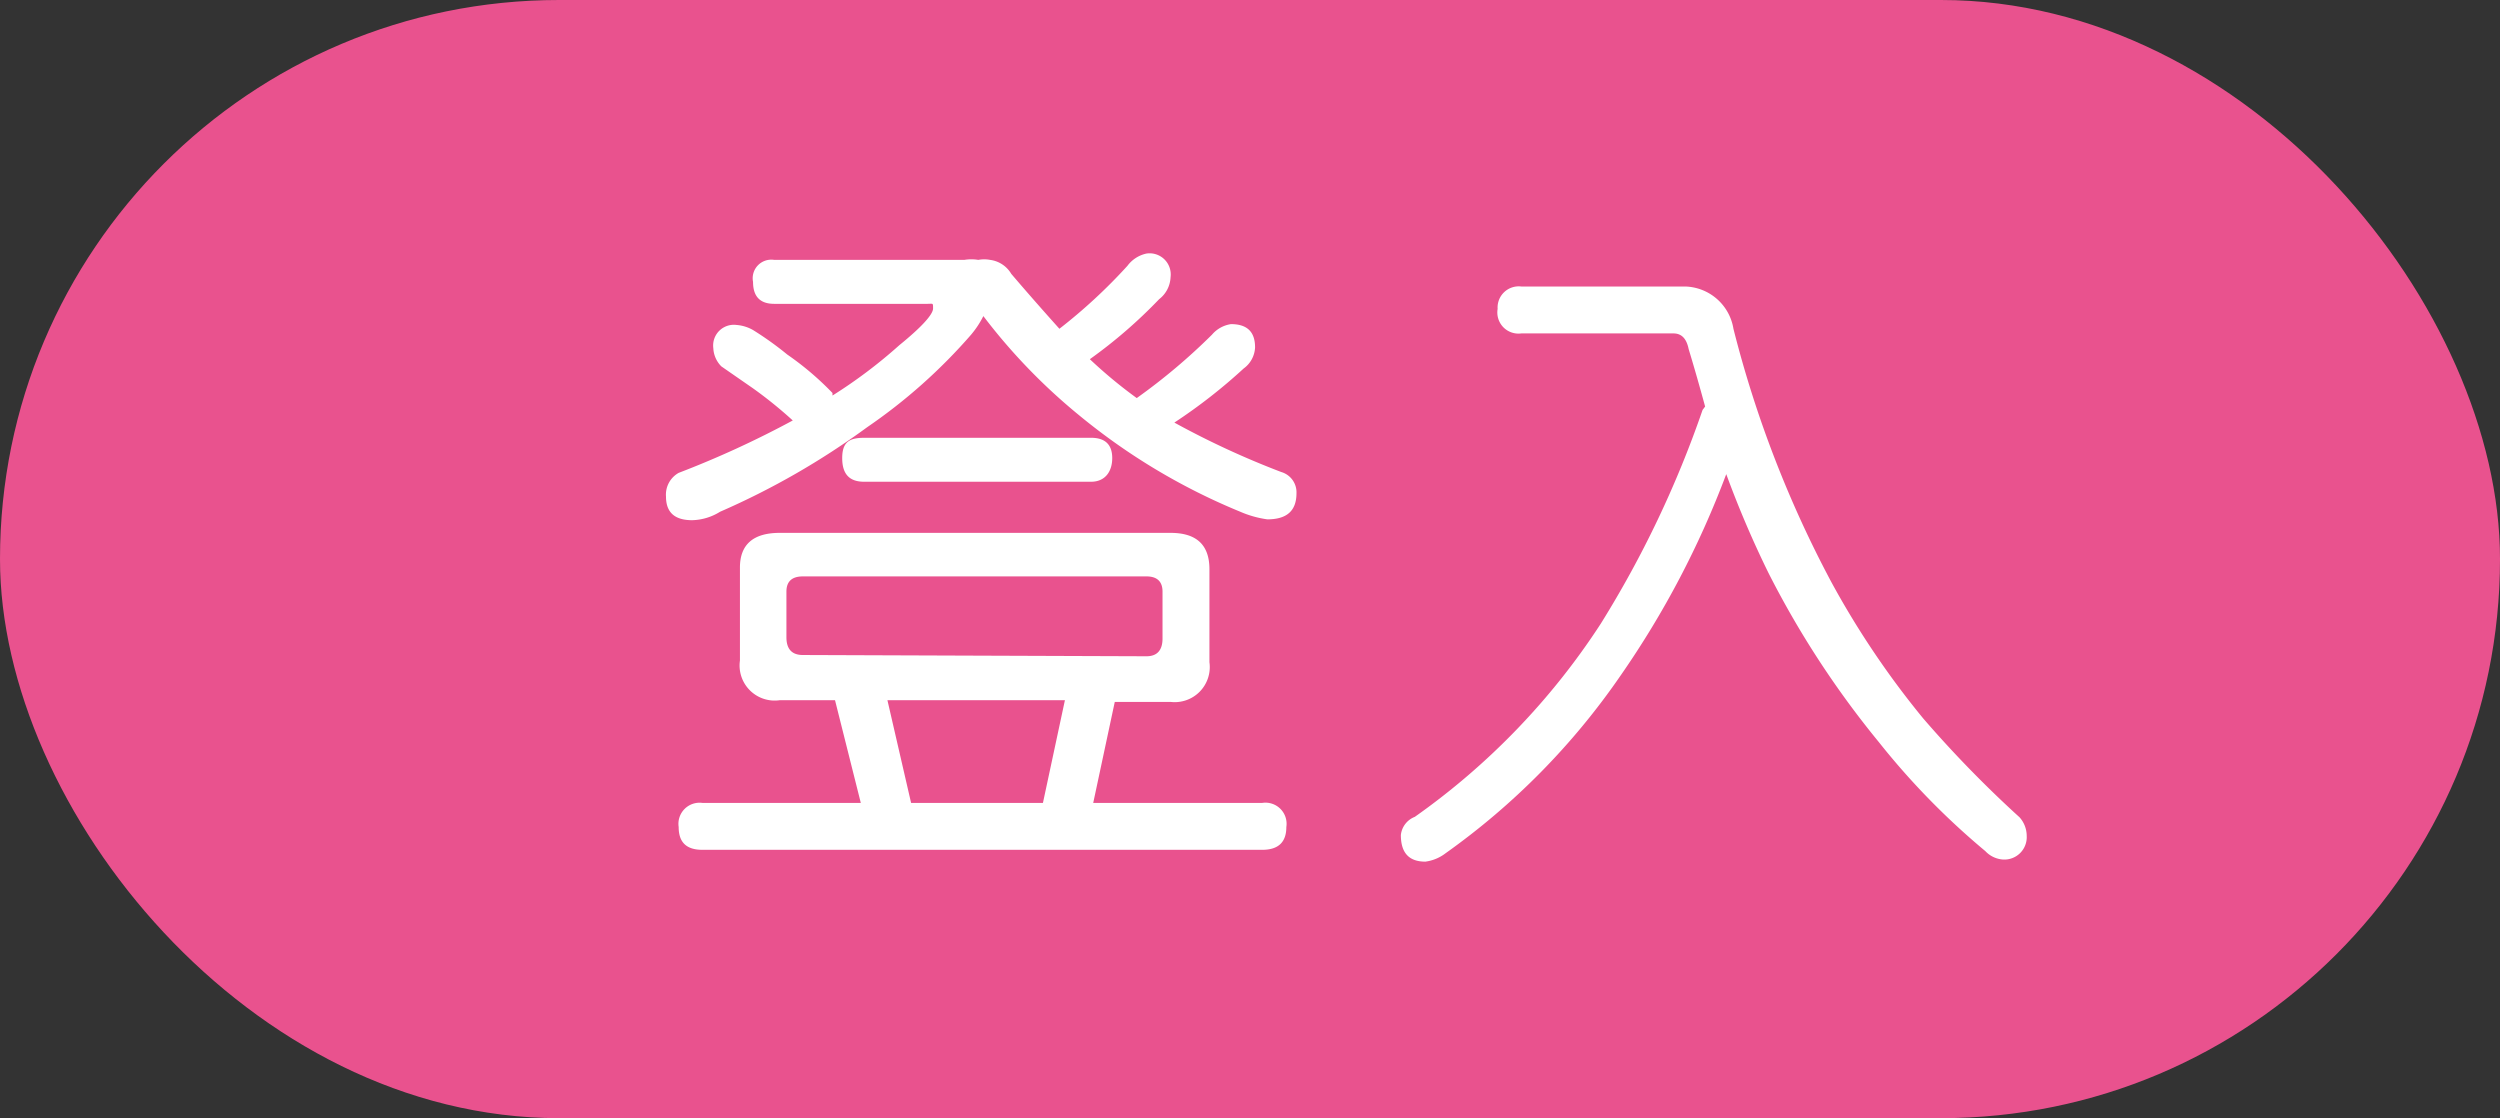
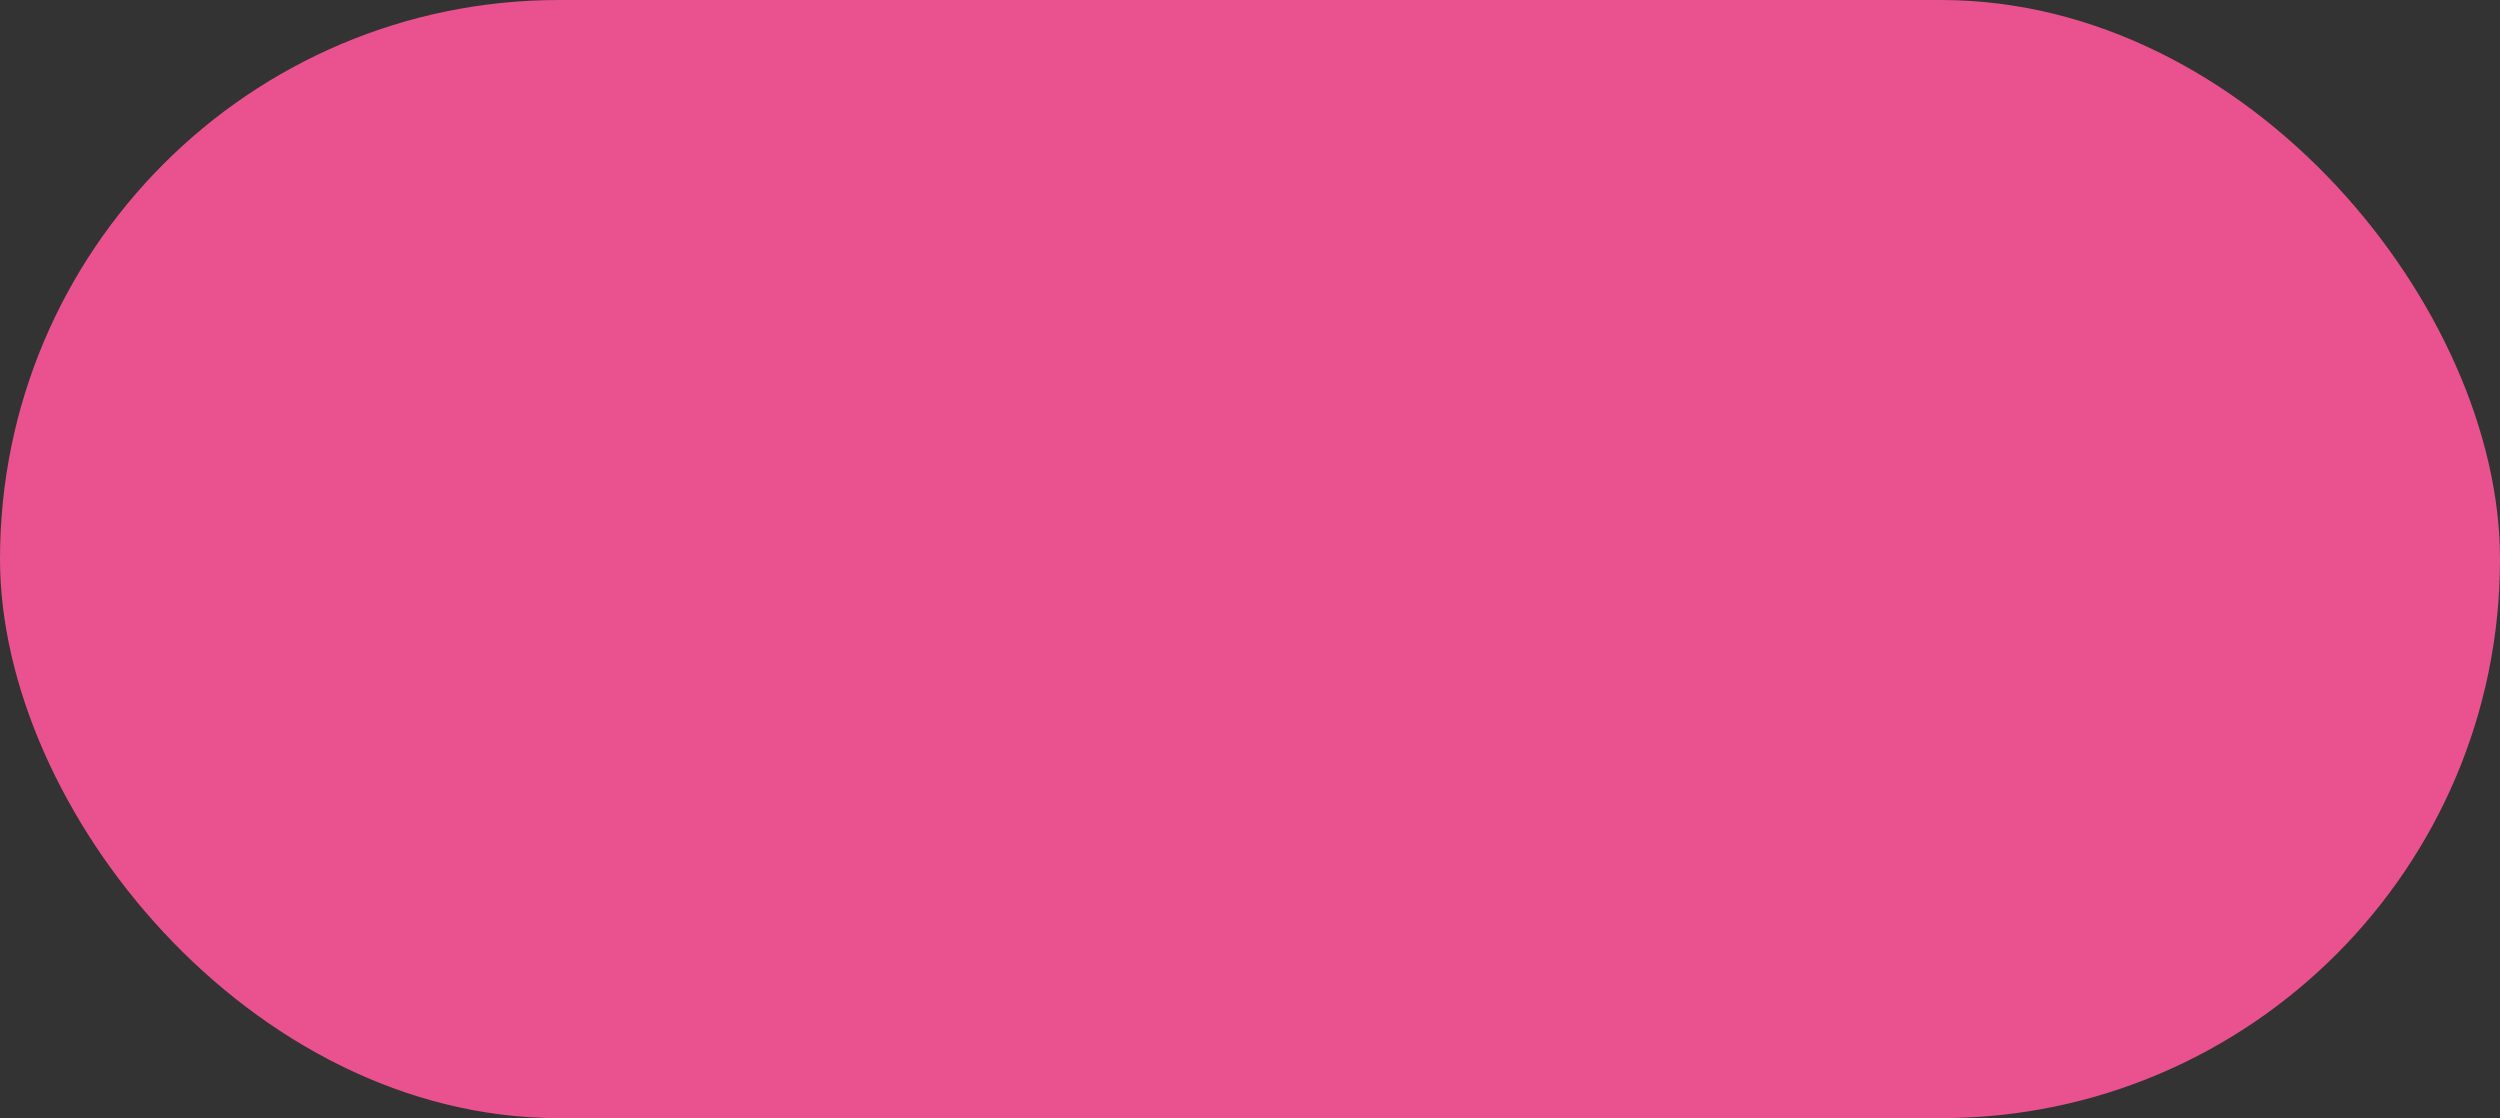
<svg xmlns="http://www.w3.org/2000/svg" viewBox="0 0 59.16 26.46">
  <rect x="0" y="0" width="59.16" height="26.46" fill="#333333" stroke="none" />
  <defs>
    <style>.cls-1{fill:#e9528e;}.cls-2{fill:#fff;}</style>
  </defs>
  <g id="Layer_2" data-name="Layer 2">
    <g id="圖層_1" data-name="圖層 1">
      <rect class="cls-1" width="59.16" height="26.46" rx="13.23" />
-       <path class="cls-2" d="M18.32,6.15h4.5a1,1,0,0,1,.33,0,.74.74,0,0,1,.28,0,.68.68,0,0,1,.5.33c.41.48.79.91,1.14,1.3a12.75,12.75,0,0,0,1.61-1.49A.76.76,0,0,1,27.13,6a.5.5,0,0,1,.57.56.69.69,0,0,1-.27.52A11.61,11.61,0,0,1,25.79,8.5a11.17,11.17,0,0,0,1.11.92,14.28,14.28,0,0,0,1.78-1.5.73.73,0,0,1,.45-.25c.38,0,.57.18.57.55a.65.65,0,0,1-.27.5A12.82,12.82,0,0,1,27.79,10a20.15,20.15,0,0,0,2.53,1.17.5.5,0,0,1,.36.5c0,.42-.23.62-.69.62a2.45,2.45,0,0,1-.64-.18,14.85,14.85,0,0,1-3.81-2.28,13.85,13.85,0,0,1-2.27-2.35,2.22,2.22,0,0,1-.29.44,12.93,12.93,0,0,1-2.46,2.19,18.16,18.16,0,0,1-3.48,2,1.31,1.31,0,0,1-.66.2c-.41,0-.62-.18-.62-.56a.59.59,0,0,1,.3-.56,23.06,23.06,0,0,0,2.7-1.24,10.14,10.14,0,0,0-.94-.76l-.75-.52a.65.65,0,0,1-.19-.43.49.49,0,0,1,.55-.55.93.93,0,0,1,.39.12,7.68,7.68,0,0,1,.81.58,7,7,0,0,1,1.07.91l0,.06a11.64,11.64,0,0,0,1.58-1.19c.53-.43.8-.73.8-.87s0-.11-.13-.11H18.32c-.33,0-.5-.17-.5-.52A.44.44,0,0,1,18.32,6.15Zm.13,6.46H27.7c.61,0,.92.28.92.86v2.2a.83.83,0,0,1-.92.94H26.38L25.87,19h4a.5.5,0,0,1,.57.57q0,.54-.57.54H16.62c-.38,0-.56-.18-.56-.54a.5.5,0,0,1,.56-.57h3.75l-.61-2.43H18.45a.83.83,0,0,1-.94-.94v-2.2C17.51,12.89,17.82,12.61,18.45,12.61Zm8.68,2.92c.25,0,.38-.14.38-.42V14c0-.24-.13-.36-.38-.36H19q-.39,0-.39.36v1.08q0,.42.39.42Zm-1.31-5.17c.33,0,.5.16.5.48s-.17.56-.5.56H20.45c-.35,0-.52-.18-.52-.56s.17-.48.52-.48ZM21.56,19h3.12l.52-2.43H21Z" />
-       <path class="cls-2" d="M36,6.78h3.88a1.19,1.19,0,0,1,1.14,1,26.49,26.49,0,0,0,2.32,6A20.55,20.55,0,0,0,45.51,17a27.1,27.1,0,0,0,2.28,2.34.66.66,0,0,1,.17.44.53.53,0,0,1-.56.56.63.63,0,0,1-.42-.2,17.6,17.6,0,0,1-2.52-2.58,22,22,0,0,1-2.61-4,24.21,24.21,0,0,1-1-2.34A21.65,21.65,0,0,1,38.34,16a16.89,16.89,0,0,1-4.13,4.19,1,1,0,0,1-.48.2c-.39,0-.58-.21-.58-.63a.52.52,0,0,1,.33-.43,16.77,16.77,0,0,0,4.4-4.57,24.87,24.87,0,0,0,2.41-5.06l.06-.08c-.12-.44-.25-.9-.39-1.36-.05-.25-.17-.37-.36-.37H36a.5.5,0,0,1-.56-.58A.5.5,0,0,1,36,6.78Z" />
    </g>
  </g>
</svg>